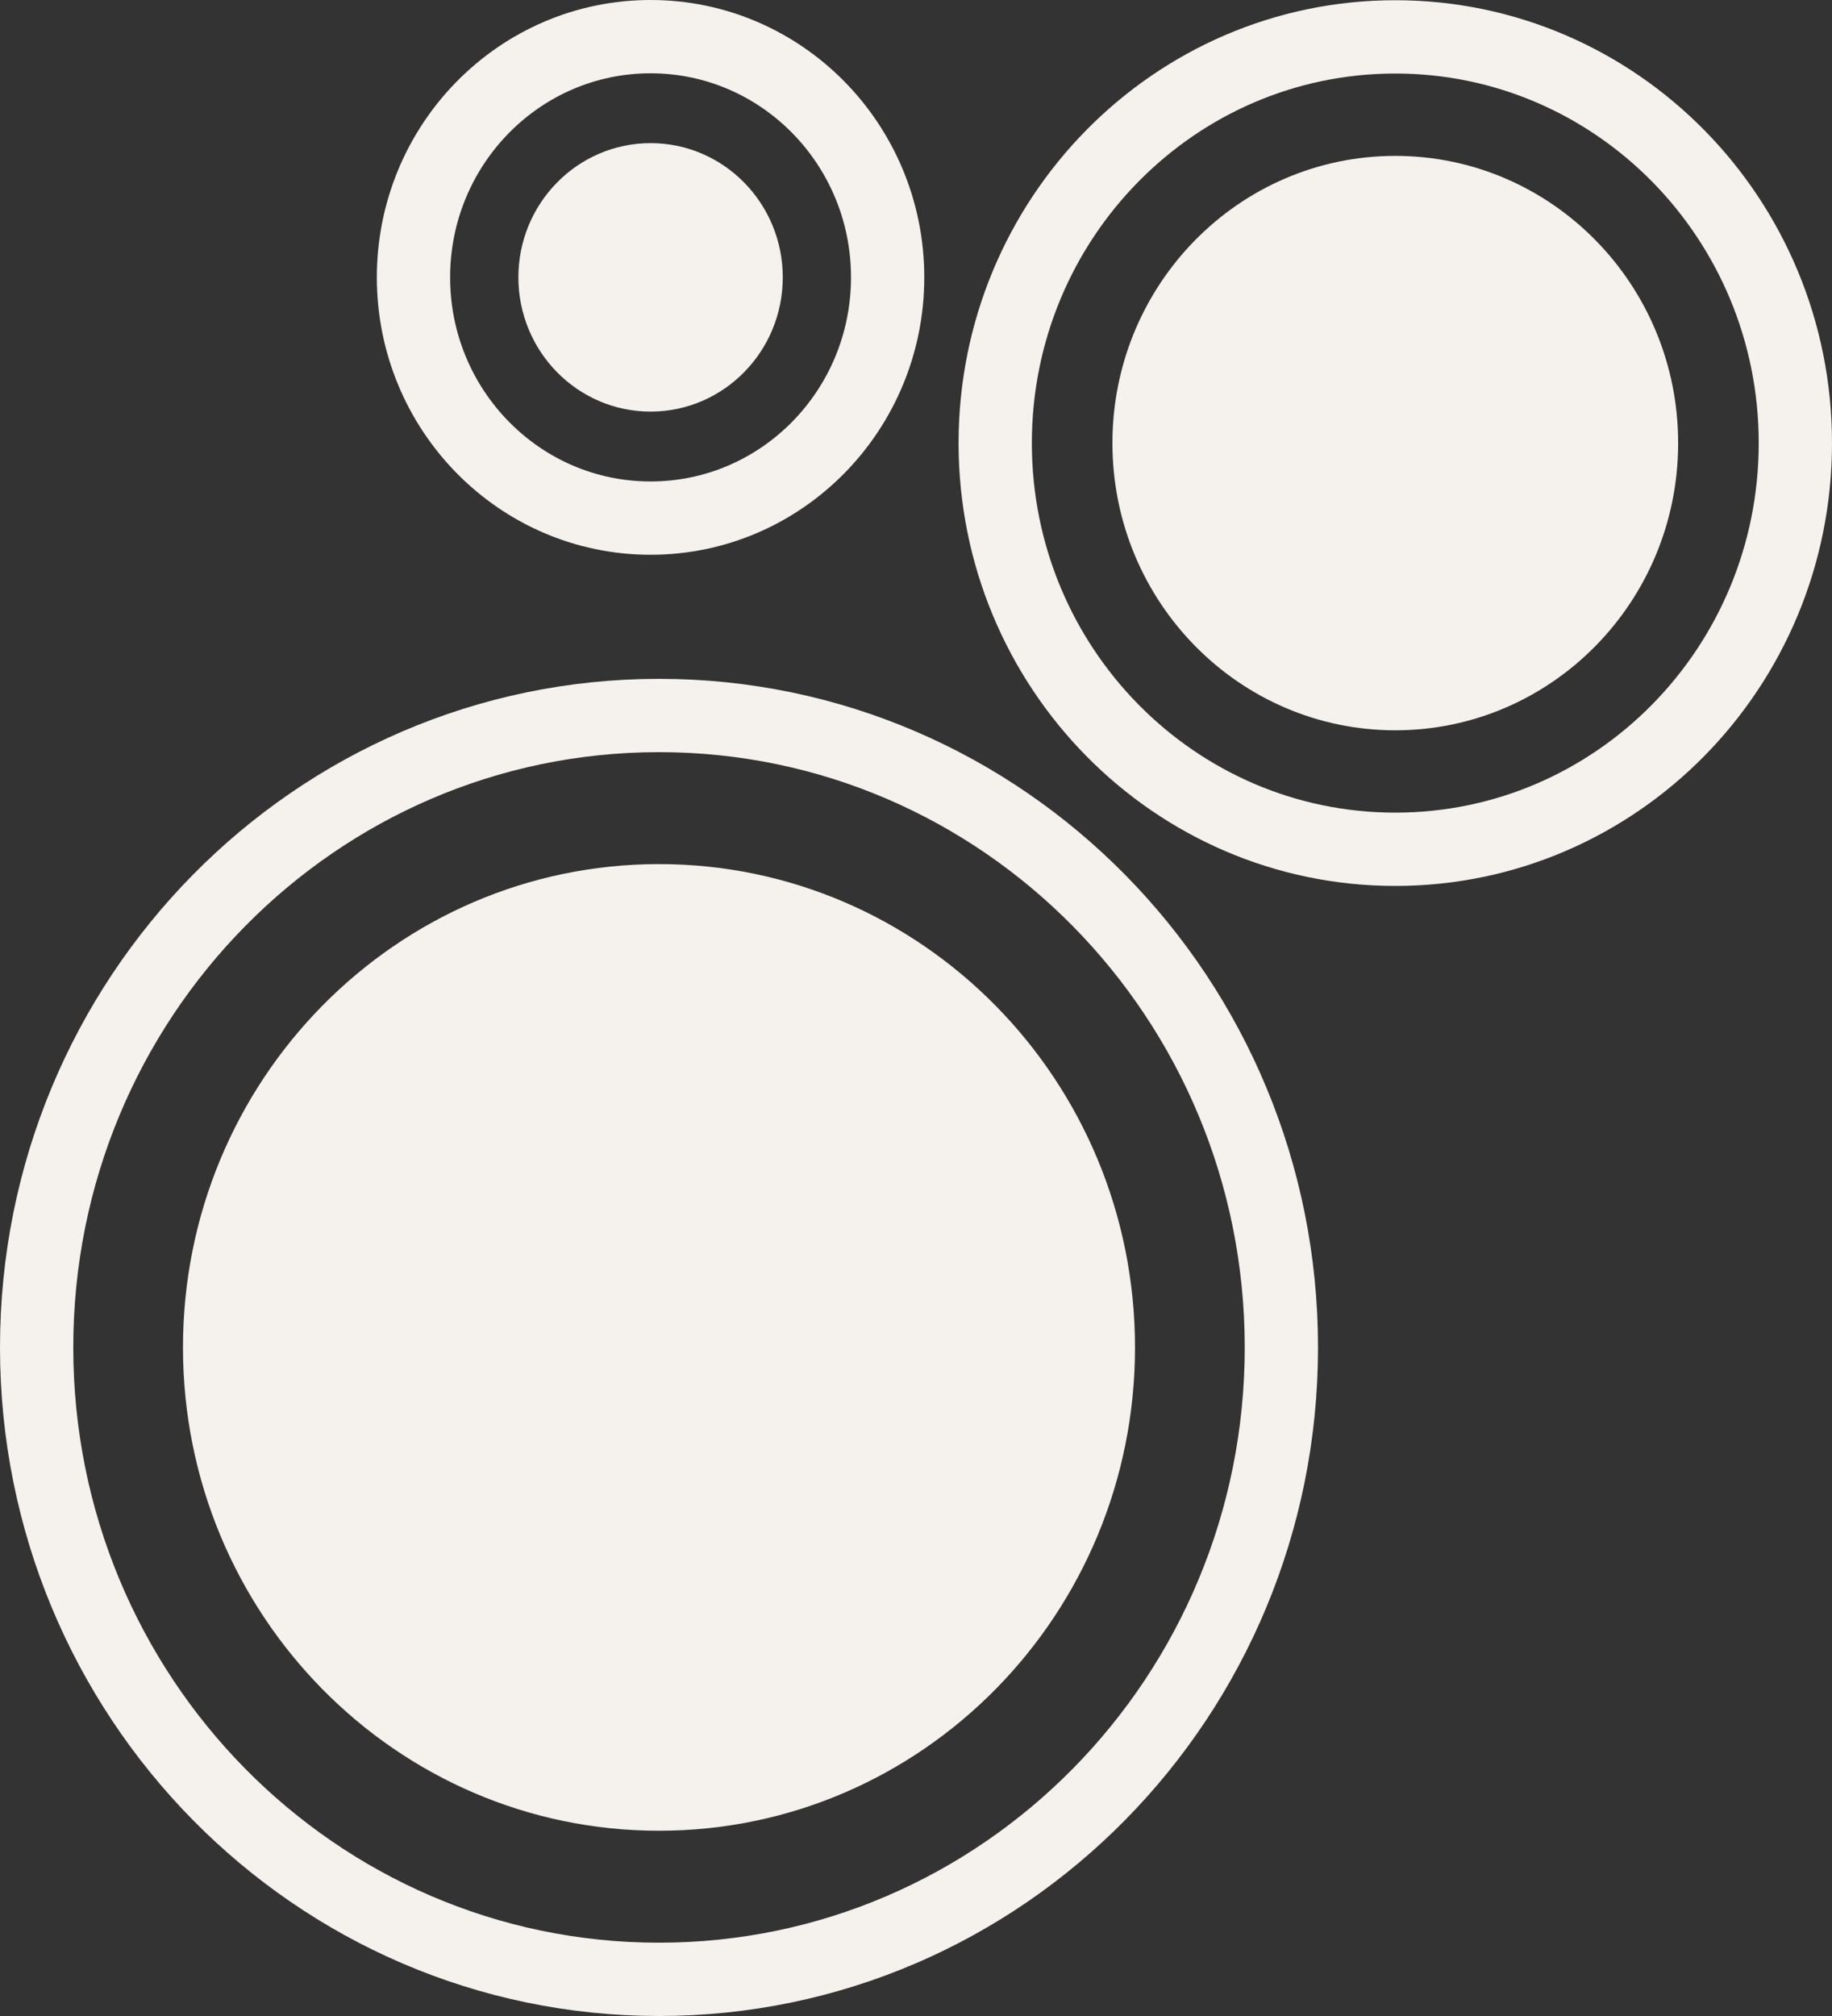
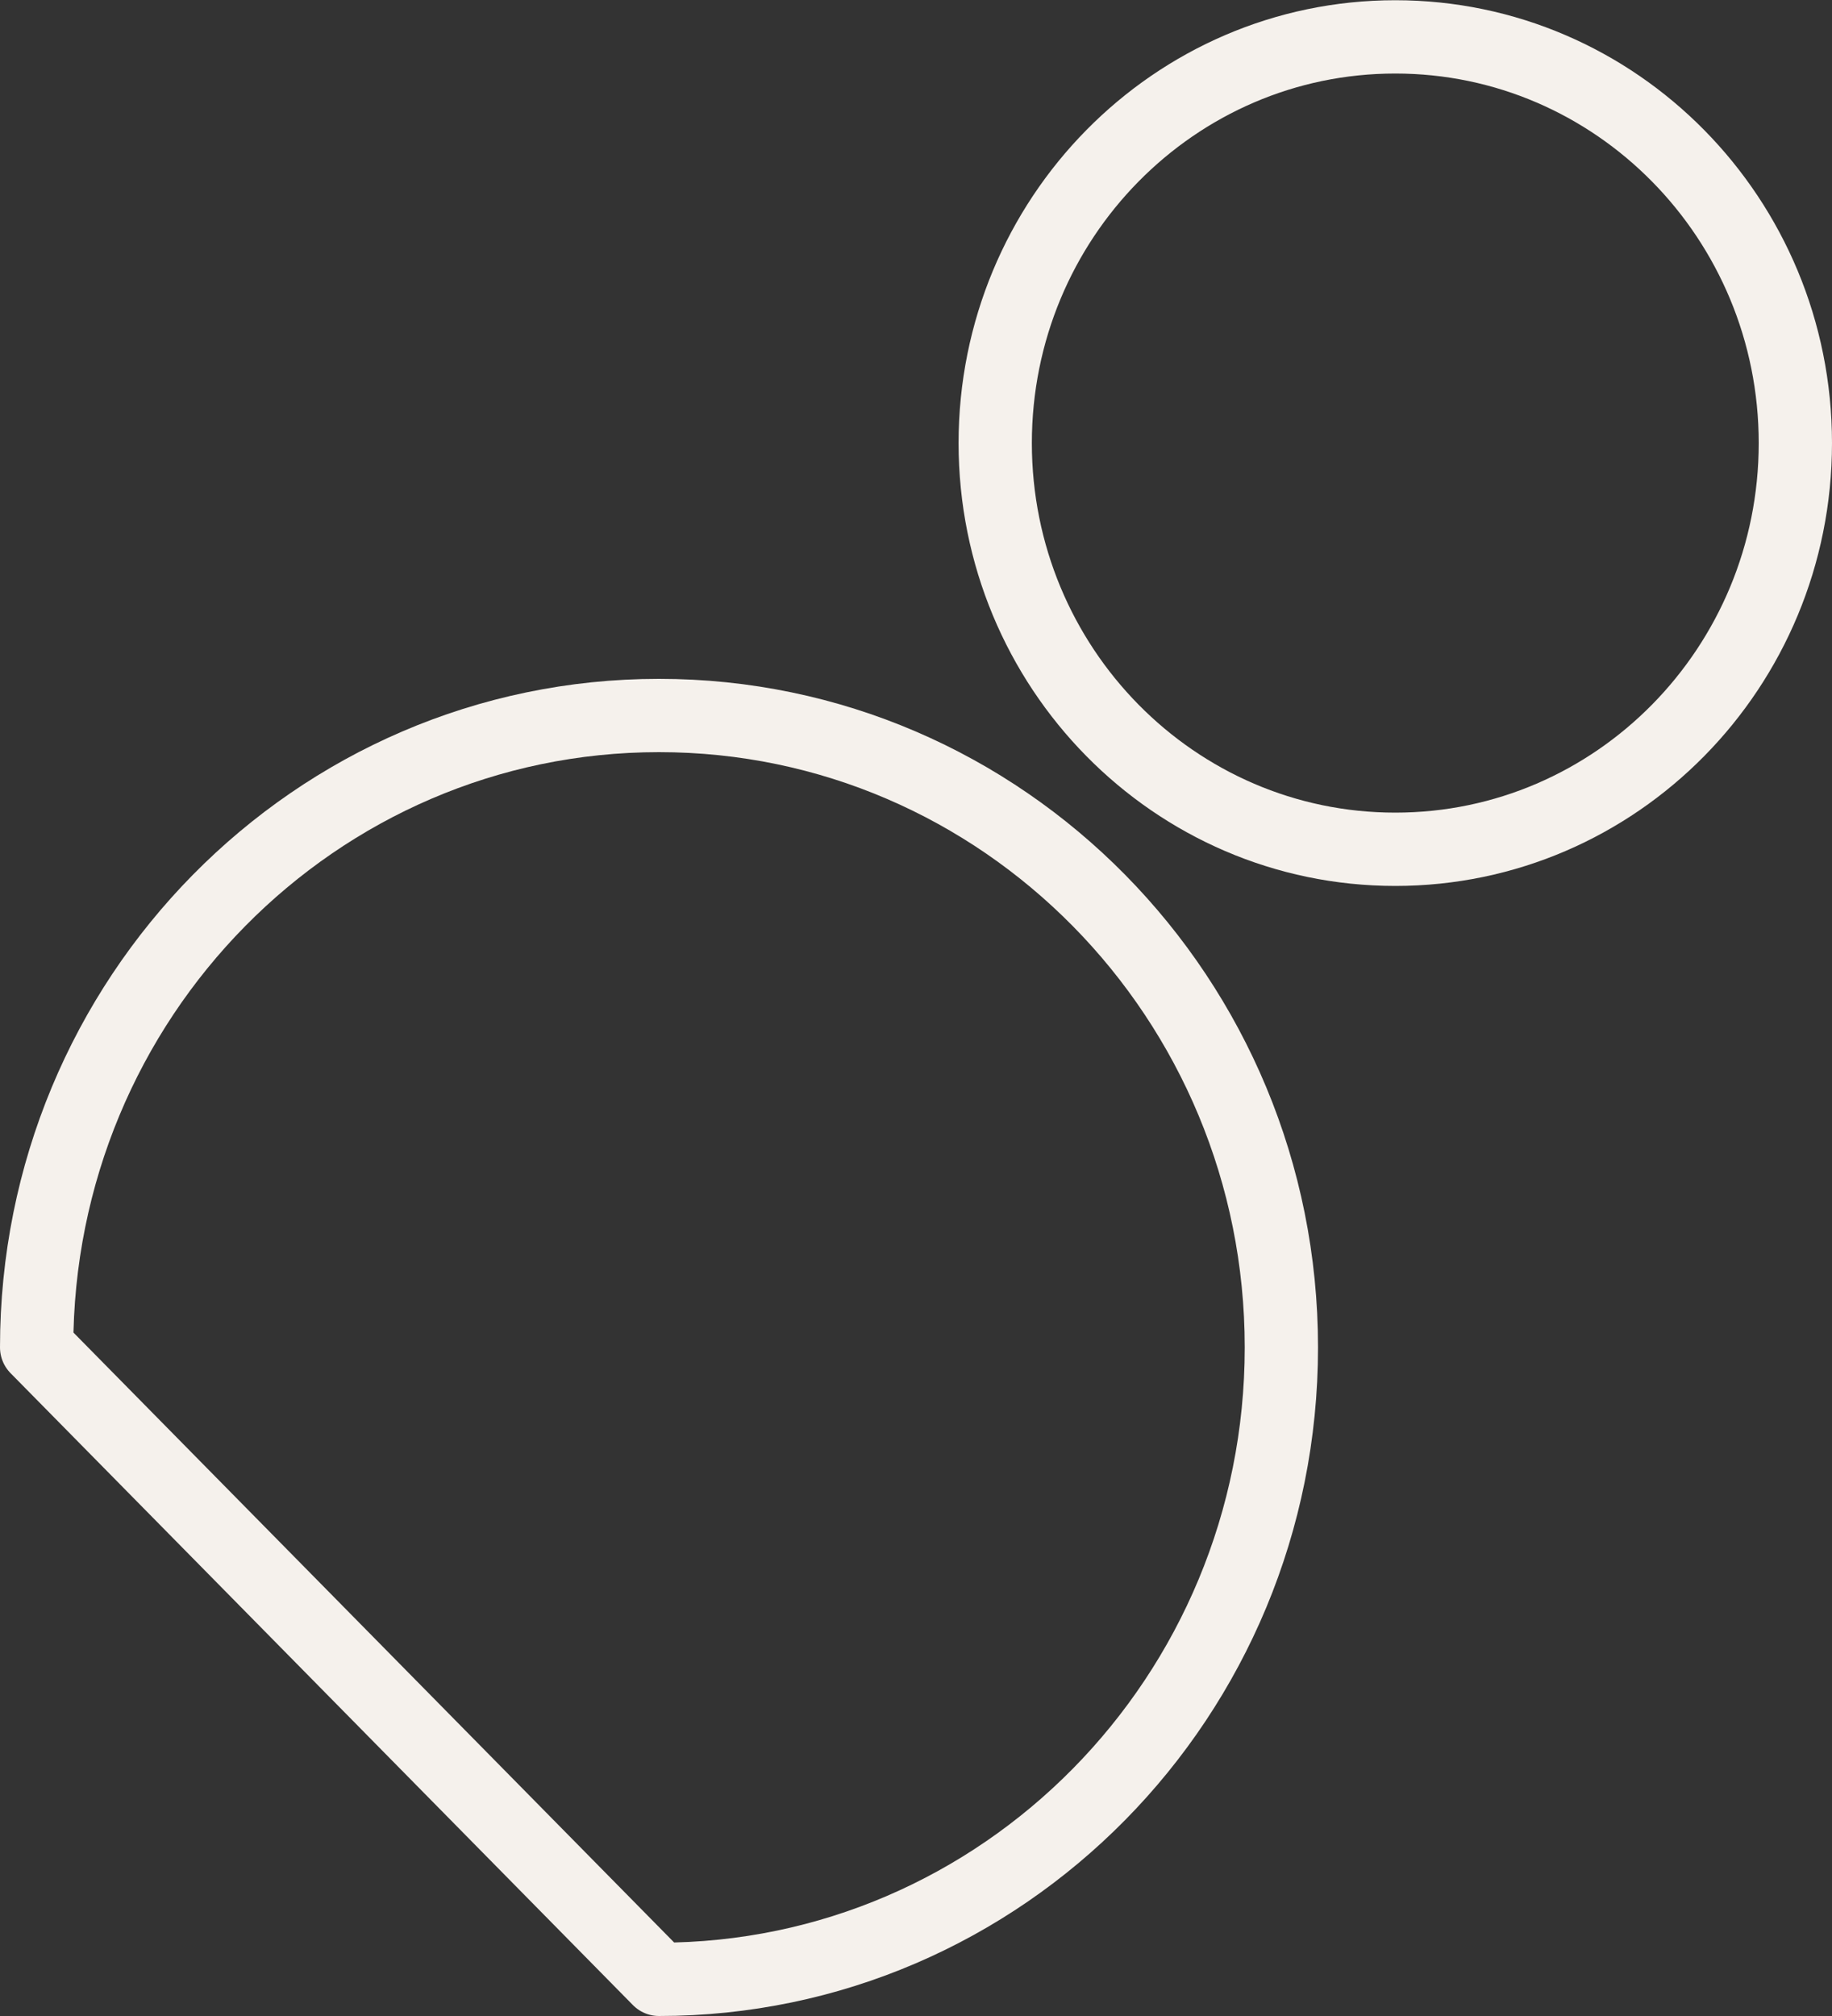
<svg xmlns="http://www.w3.org/2000/svg" fill="none" viewBox="0 0 50 55" height="55" width="50">
  <rect x="0" y="0" width="50" height="55" fill="#333333" stroke="none" />
-   <path stroke-linejoin="round" stroke-linecap="round" stroke-width="2" stroke="#F5F1EC" d="M17.986 54C27.367 54 34.972 46.281 34.972 36.76C34.972 27.238 27.367 19.52 17.986 19.52C8.605 19.52 1 27.238 1 36.76C1 46.281 8.605 54 17.986 54Z" />
+   <path stroke-linejoin="round" stroke-linecap="round" stroke-width="2" stroke="#F5F1EC" d="M17.986 54C27.367 54 34.972 46.281 34.972 36.76C34.972 27.238 27.367 19.52 17.986 19.52C8.605 19.52 1 27.238 1 36.76Z" />
  <path stroke-linejoin="round" stroke-linecap="round" stroke-width="2" stroke="#F5F1EC" d="M38.081 23.17C44.111 23.17 49 18.209 49 12.088C49 5.968 44.111 1.006 38.081 1.006C32.051 1.006 27.162 5.968 27.162 12.088C27.162 18.209 32.051 23.17 38.081 23.17Z" />
-   <path stroke-linejoin="round" stroke-linecap="round" stroke-width="2" stroke="#F5F1EC" d="M17.756 14.135C21.329 14.135 24.226 11.194 24.226 7.567C24.226 3.94 21.329 1 17.756 1C14.182 1 11.285 3.94 11.285 7.567C11.285 11.194 14.182 14.135 17.756 14.135Z" />
-   <path fill="#F5F1EC" d="M17.986 49.946C25.161 49.946 30.977 44.043 30.977 36.76C30.977 29.478 25.161 23.574 17.986 23.574C10.811 23.574 4.994 29.478 4.994 36.76C4.994 44.043 10.811 49.946 17.986 49.946Z" />
-   <path fill="#F5F1EC" d="M38.081 19.924C42.345 19.924 45.801 16.416 45.801 12.088C45.801 7.761 42.345 4.253 38.081 4.253C33.818 4.253 30.361 7.761 30.361 12.088C30.361 16.416 33.818 19.924 38.081 19.924Z" />
-   <path fill="#F5F1EC" d="M17.756 11.229C19.749 11.229 21.364 9.589 21.364 7.567C21.364 5.545 19.749 3.905 17.756 3.905C15.764 3.905 14.148 5.545 14.148 7.567C14.148 9.589 15.764 11.229 17.756 11.229Z" />
</svg>